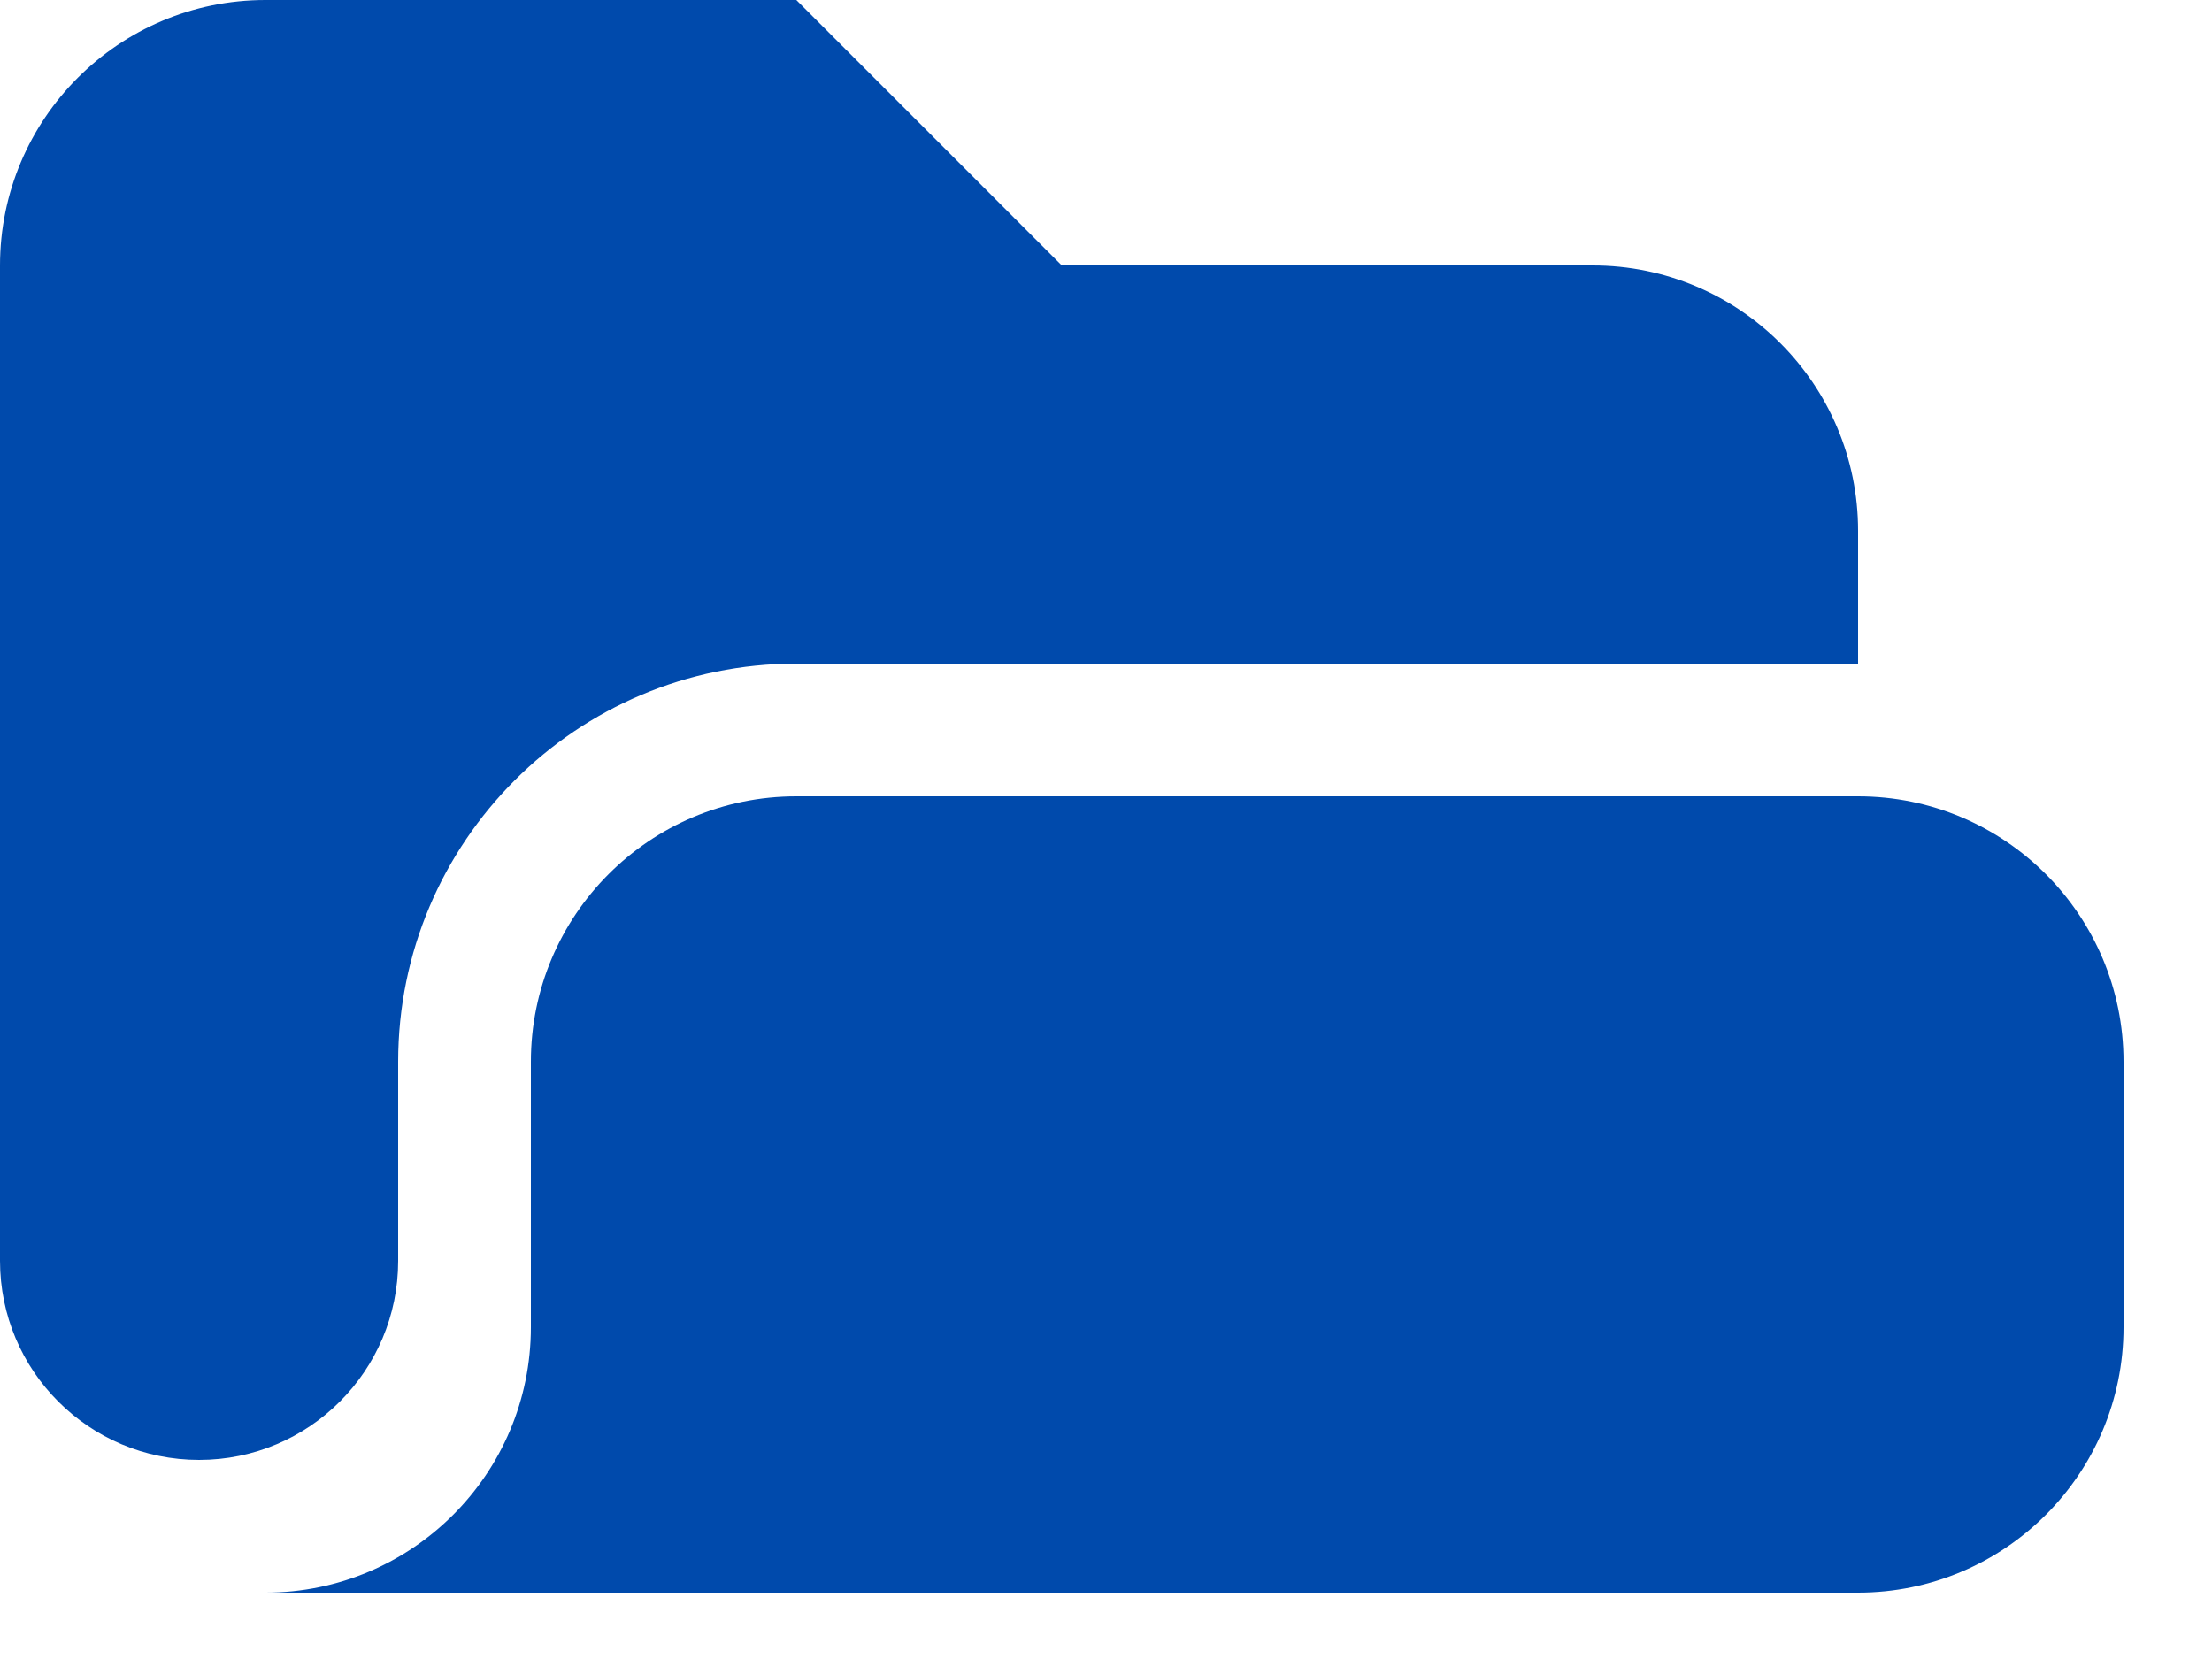
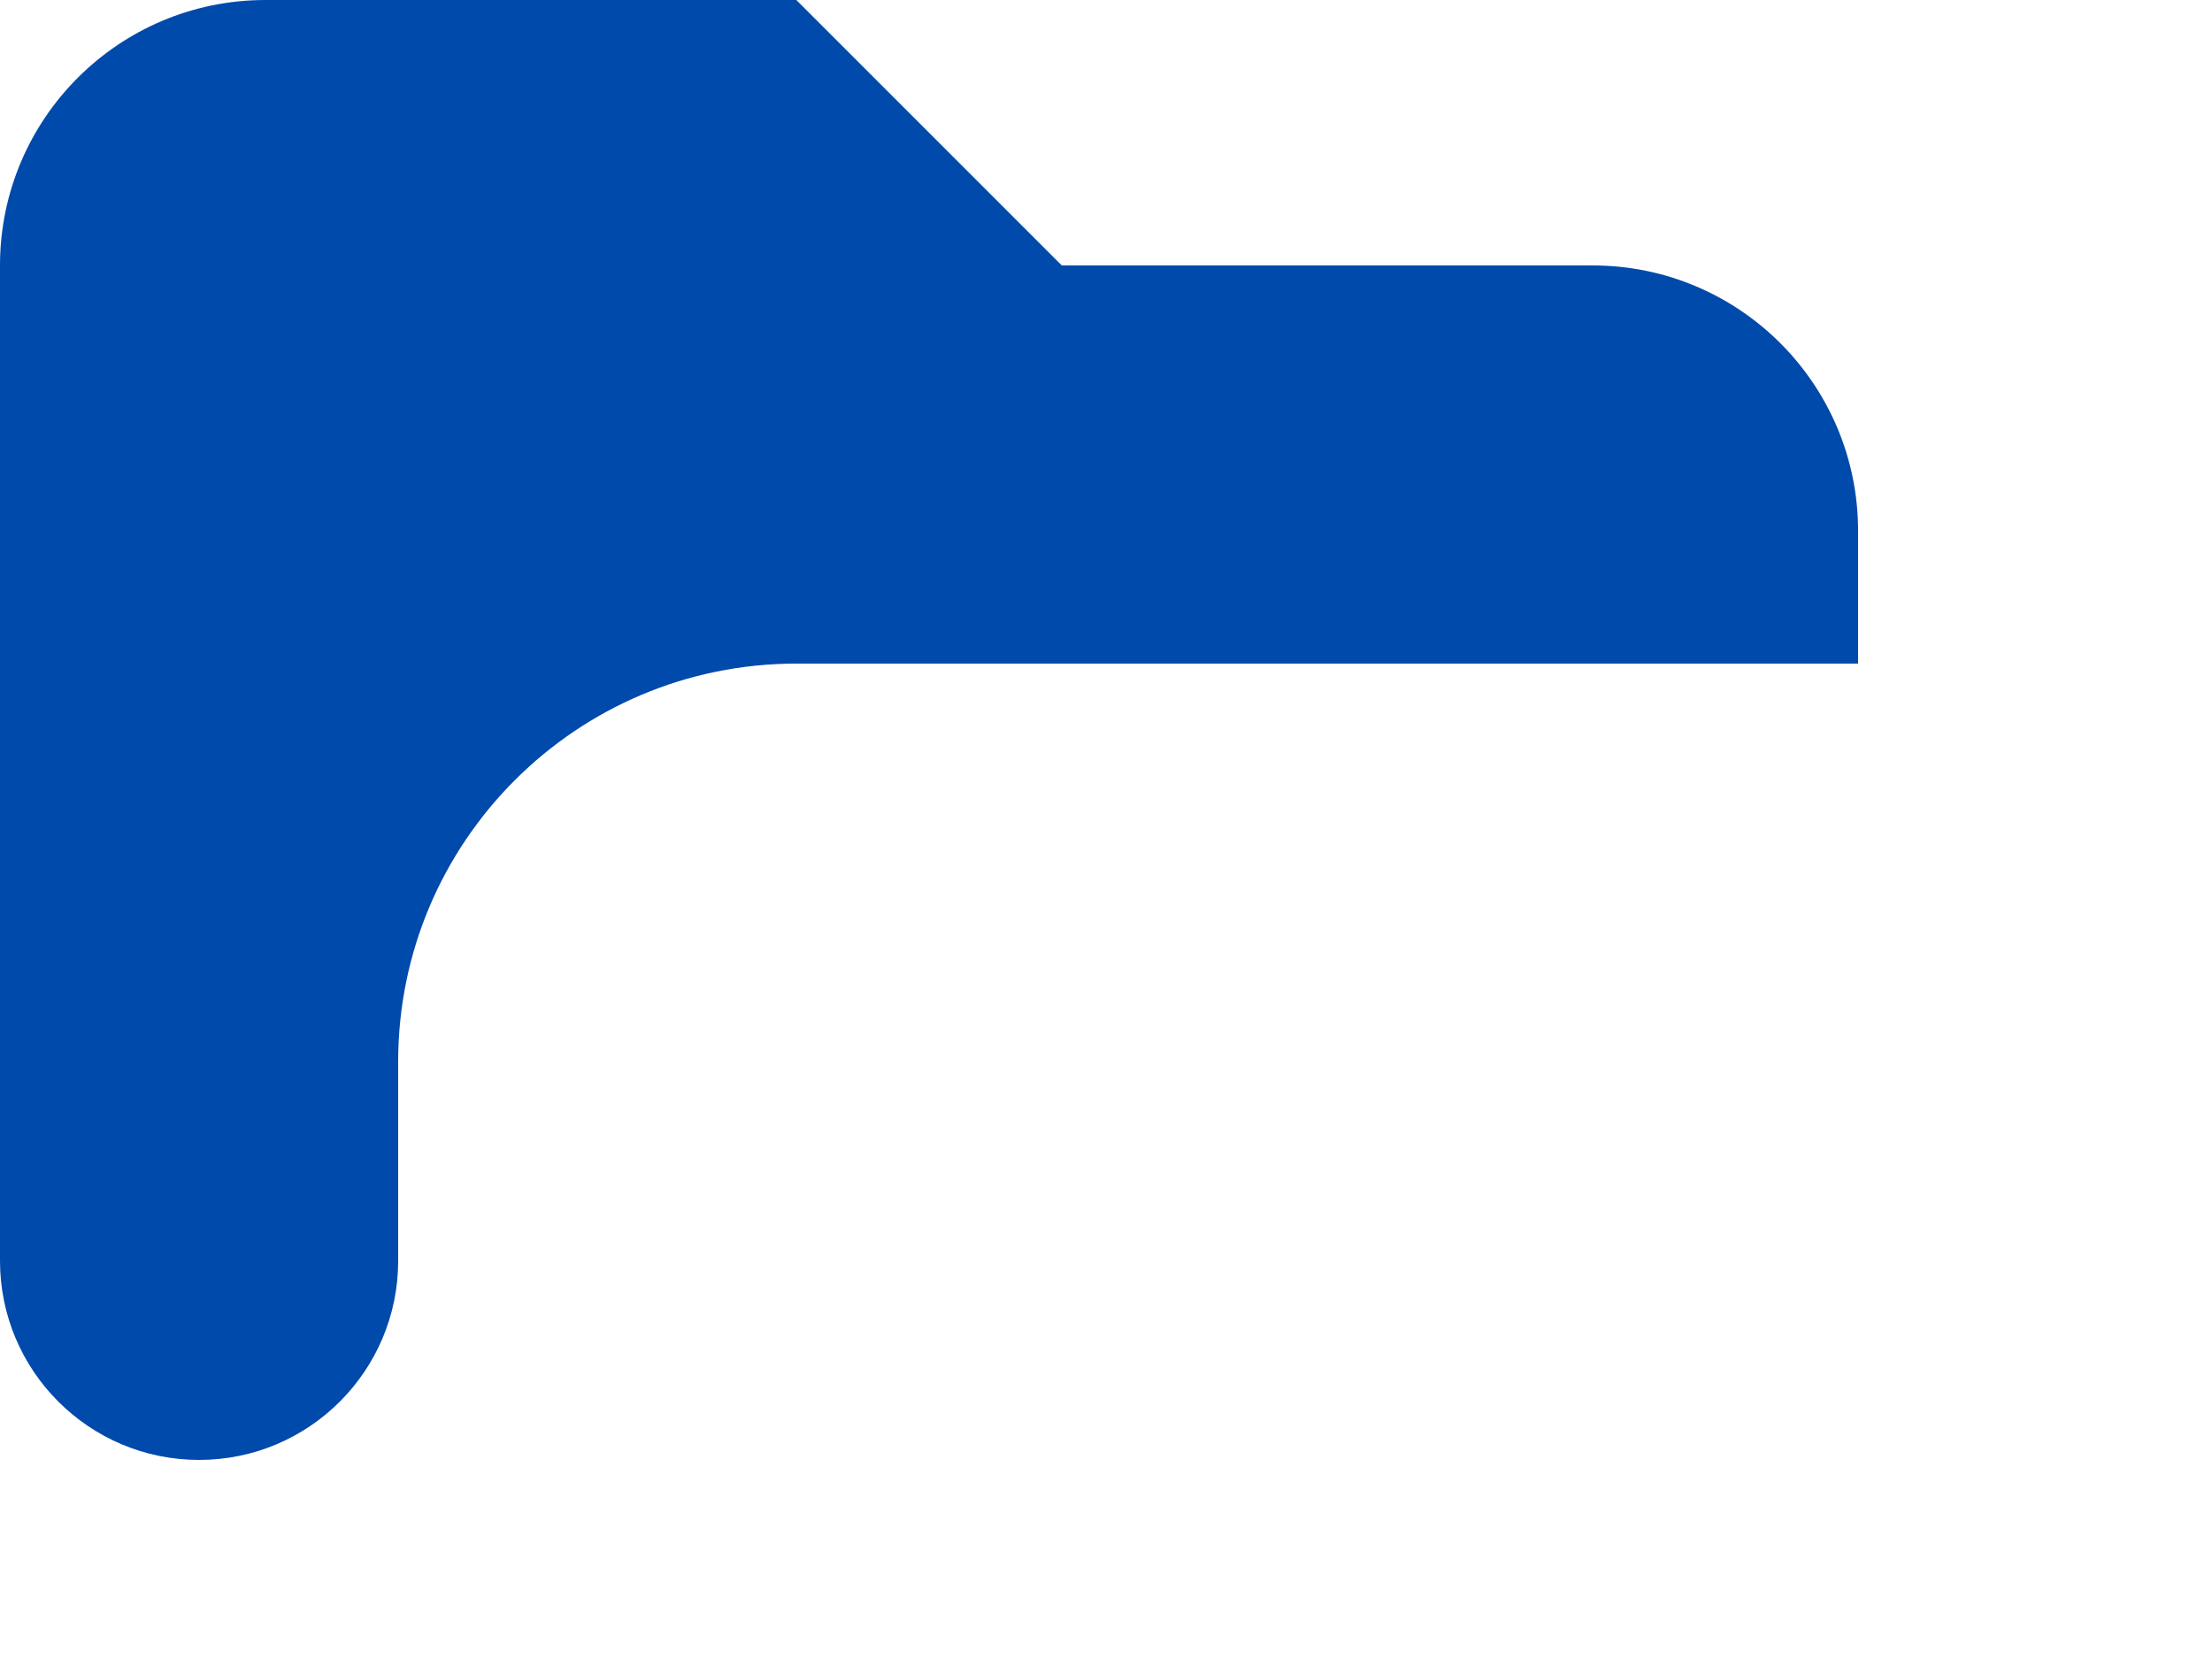
<svg xmlns="http://www.w3.org/2000/svg" width="20" height="15" viewBox="0 0 20 15" fill="none">
-   <path fill-rule="evenodd" clip-rule="evenodd" d="M0 2.4C0 1.075 1.075 0 2.4 0H7.2L9.6 2.4H14.4C15.726 2.4 16.8 3.475 16.8 4.8V6H7.2C5.212 6 3.6 7.612 3.6 9.6V11.4C3.6 12.394 2.794 13.2 1.8 13.2C0.806 13.2 0 12.394 0 11.4V2.4Z" fill="#004AAC" />
-   <path d="M4.8 9.6C4.8 8.275 5.875 7.2 7.2 7.2H16.8C18.125 7.2 19.2 8.275 19.2 9.6V12C19.2 13.325 18.125 14.4 16.8 14.4H0H2.4C3.725 14.4 4.8 13.325 4.8 12V9.6Z" fill="#004AAC" />
+   <path fill-rule="evenodd" clip-rule="evenodd" d="M0 2.4C0 1.075 1.075 0 2.4 0H7.2L9.6 2.4H14.4C15.726 2.4 16.8 3.475 16.8 4.8V6H7.2C5.212 6 3.6 7.612 3.6 9.6V11.4C3.6 12.394 2.794 13.2 1.8 13.2C0.806 13.2 0 12.394 0 11.4Z" fill="#004AAC" />
</svg>